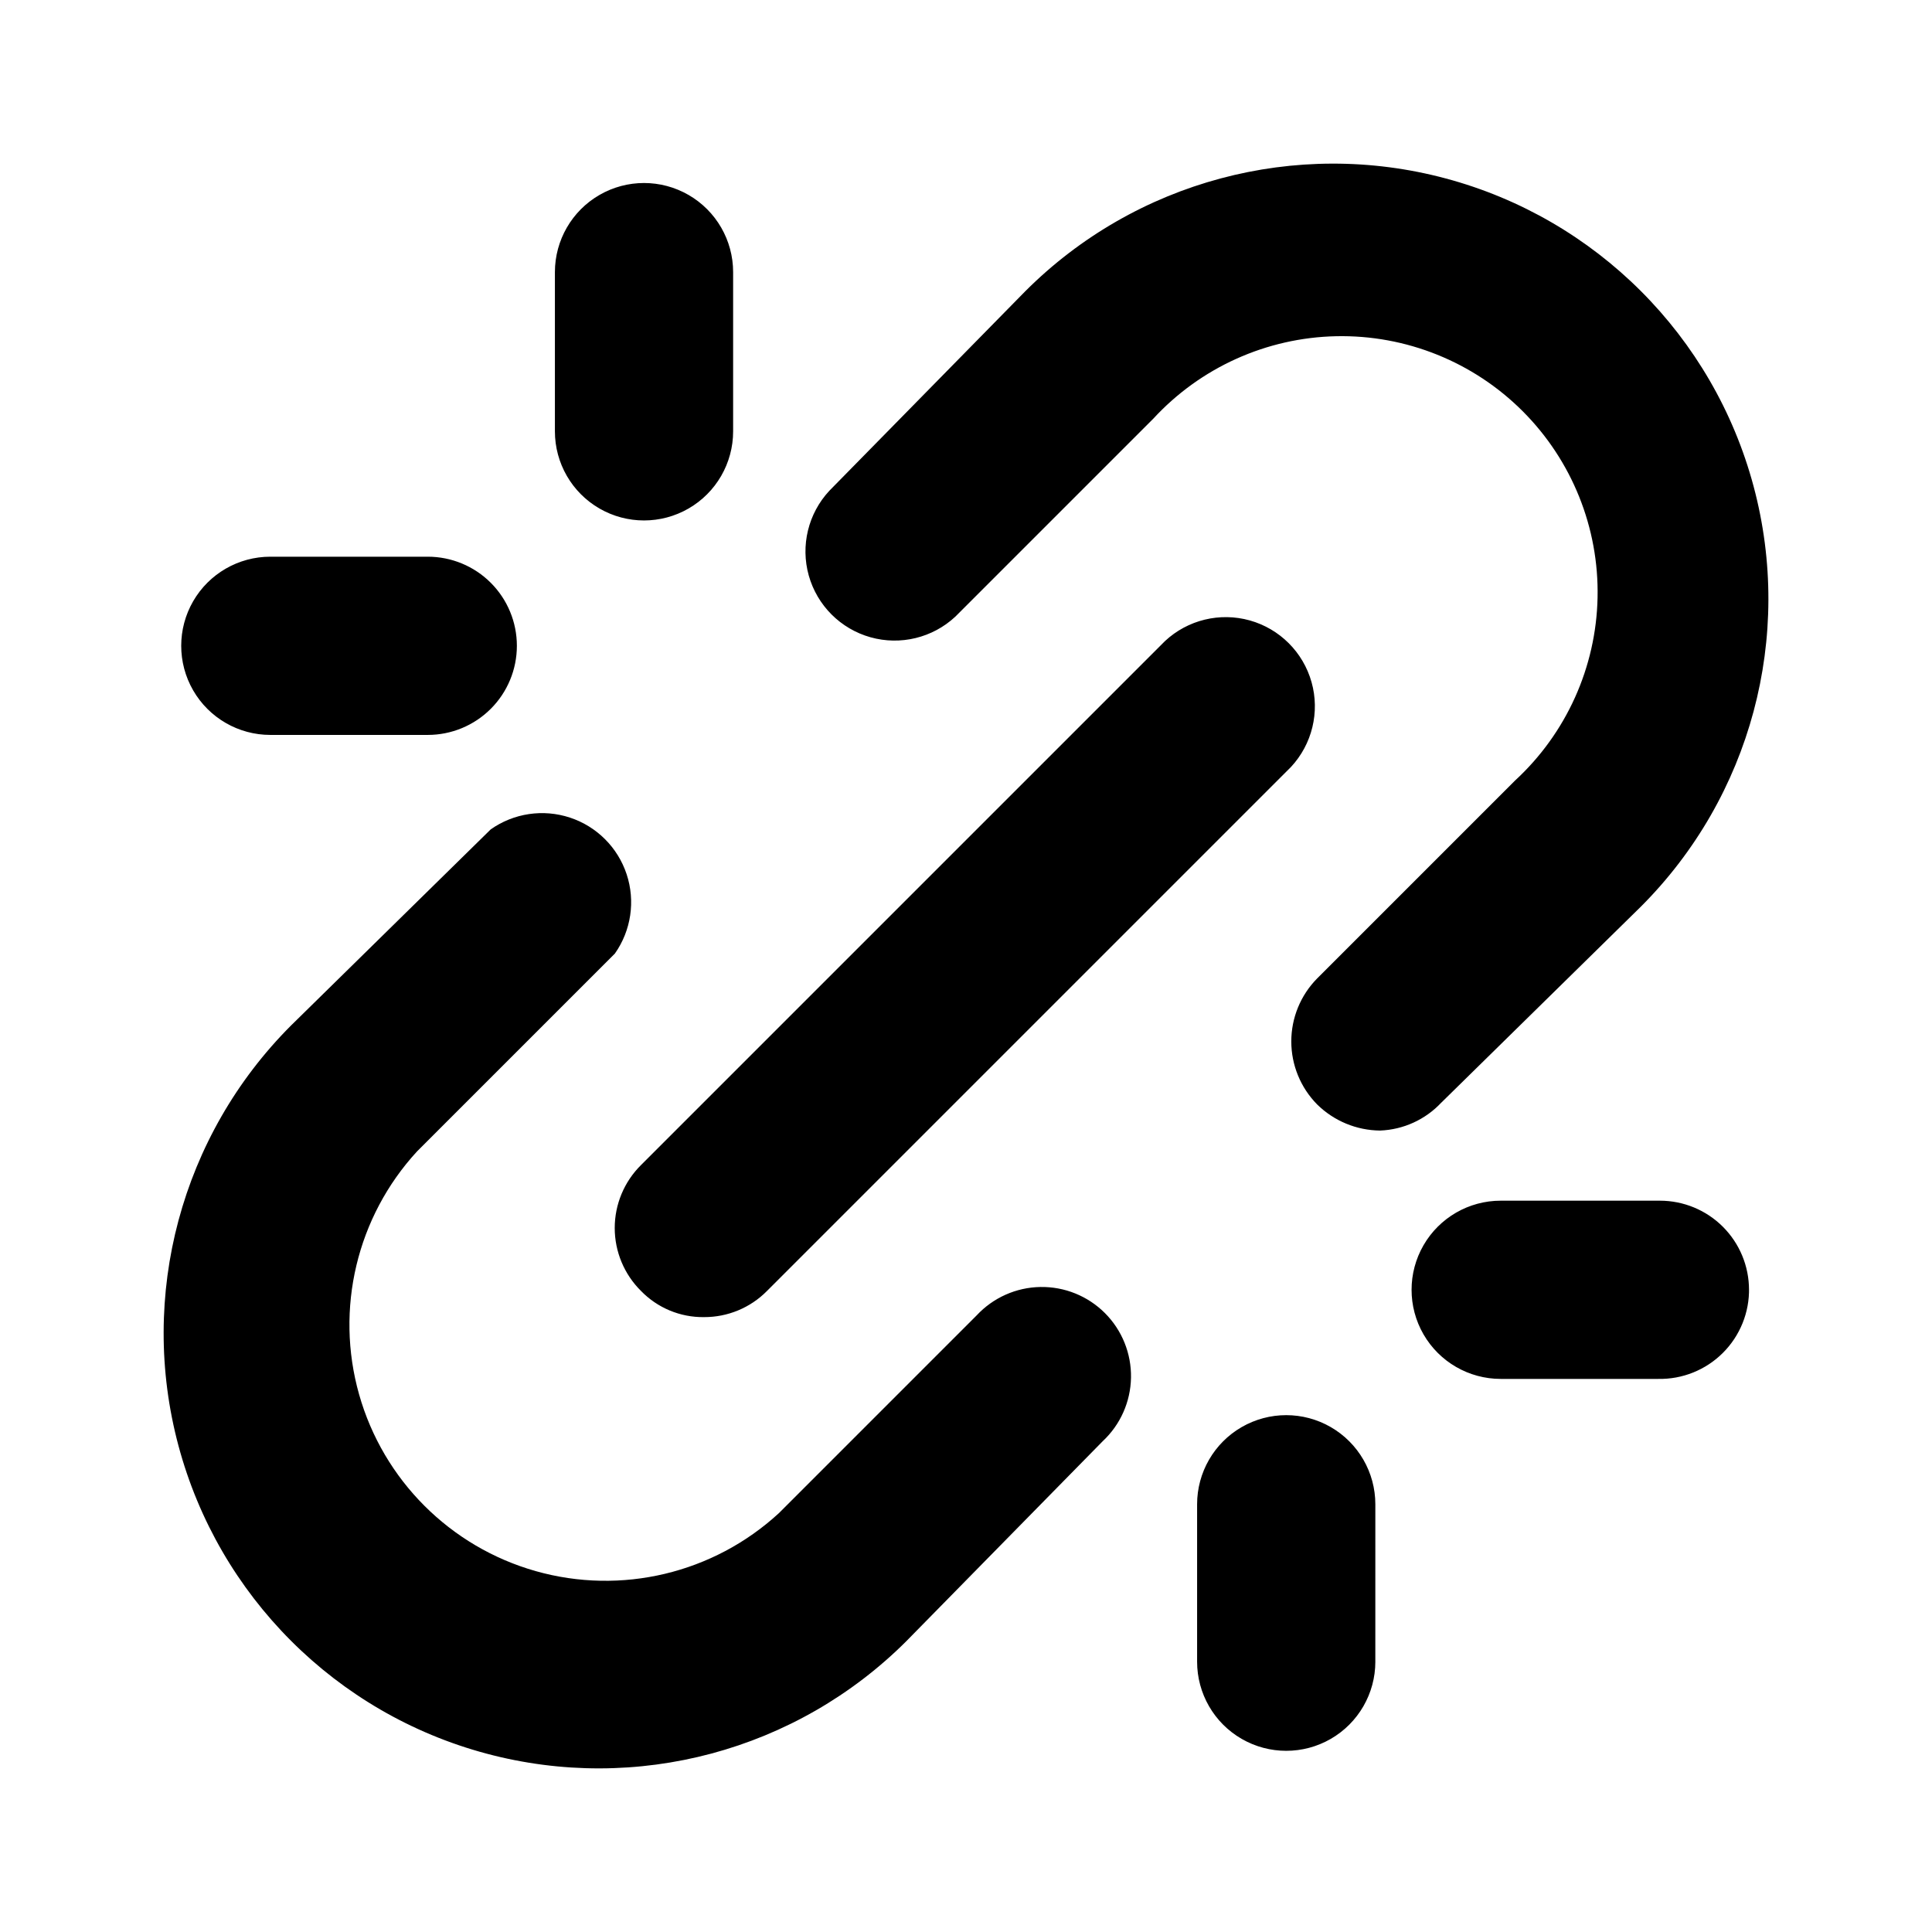
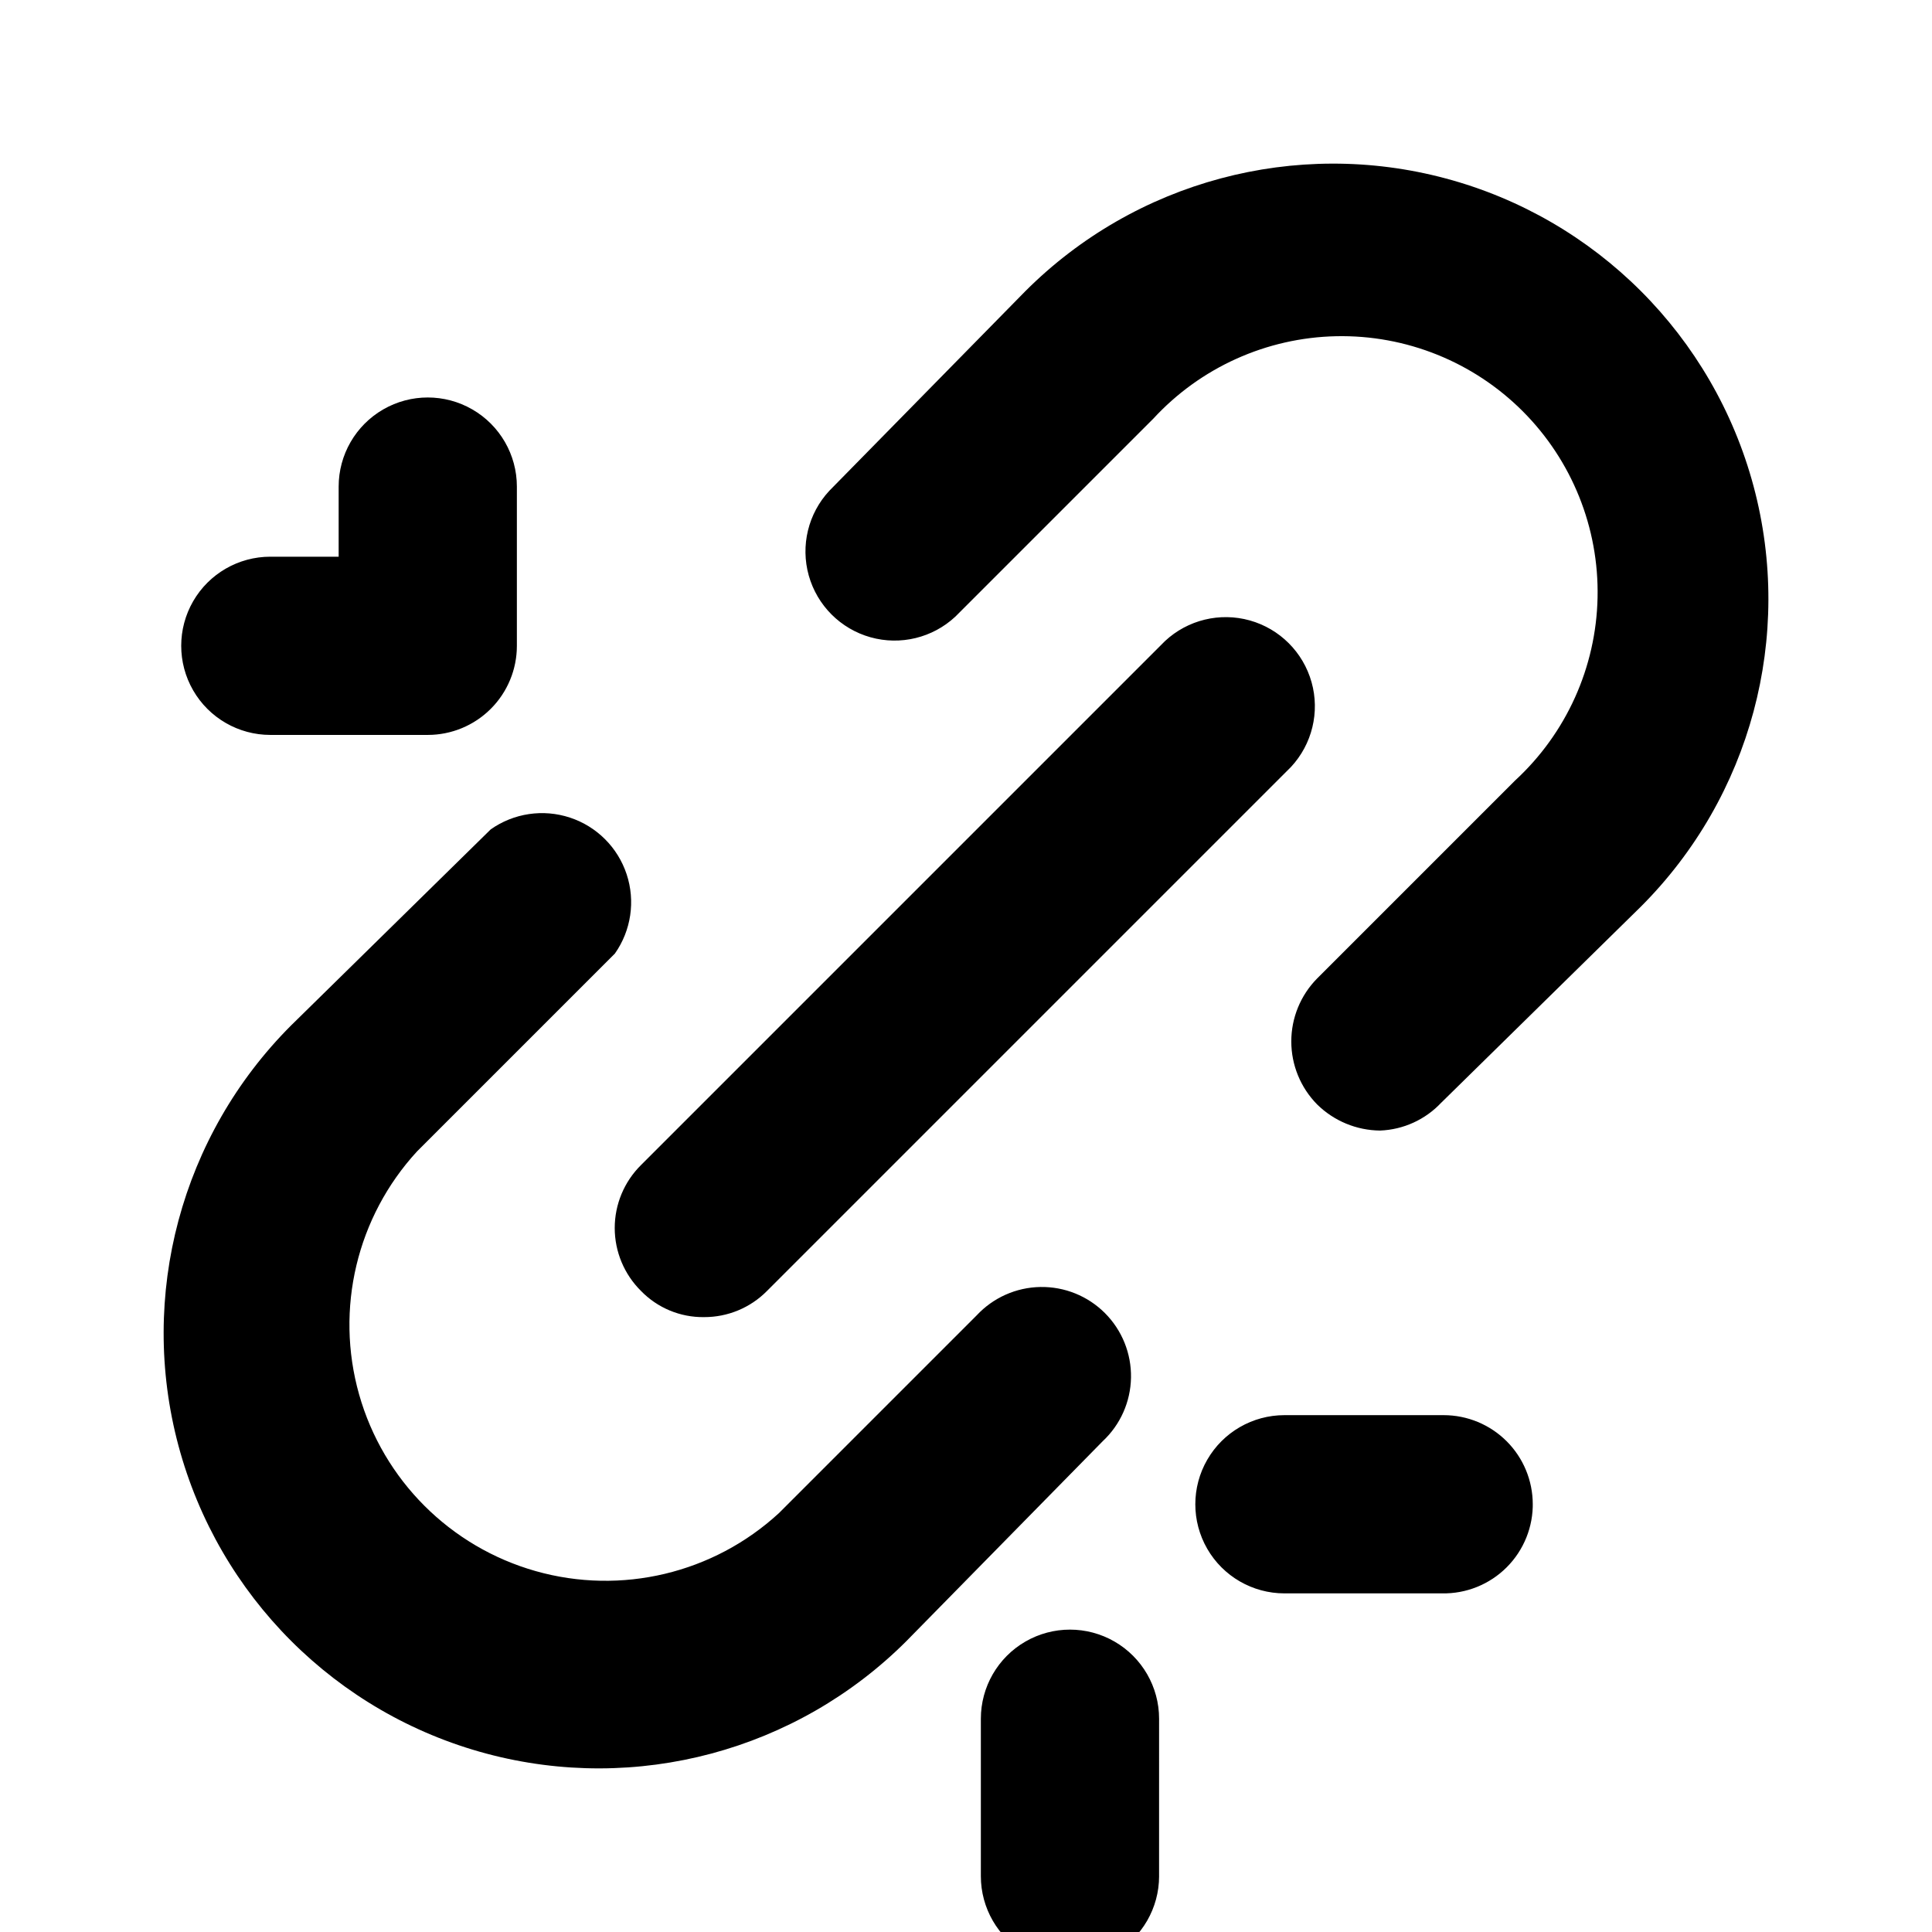
<svg xmlns="http://www.w3.org/2000/svg" fill="#000000" width="800px" height="800px" version="1.1" viewBox="144 144 512 512">
-   <path d="m330.57 493.05c-6.277 0.082-12.312-2.422-16.688-6.93-4.461-4.406-6.973-10.418-6.973-16.688 0-6.269 2.512-12.281 6.973-16.688l138.86-138.86c6.027-5.617 14.547-7.688 22.48-5.461 7.93 2.227 14.129 8.426 16.355 16.359 2.227 7.93 0.156 16.449-5.461 22.48l-138.86 138.86 0.004-0.004c-4.406 4.461-10.422 6.957-16.691 6.93zm53.688 85.805 51.957-52.902c4.688-4.367 7.398-10.453 7.512-16.859 0.113-6.406-2.383-12.586-6.914-17.117s-10.707-7.023-17.113-6.91c-6.41 0.109-12.496 2.824-16.863 7.512l-52.426 52.426c-17.348 15.961-41.734 21.777-64.418 15.363-22.684-6.418-40.41-24.145-46.828-46.828-6.414-22.684-0.598-47.07 15.363-64.414l52.43-52.43c4.301-6.113 5.457-13.902 3.109-21.004-2.344-7.098-7.914-12.668-15.012-15.012-7.102-2.348-14.891-1.191-21.004 3.113l-52.902 51.953c-29.137 29.137-40.516 71.605-29.848 111.41 10.664 39.801 41.75 70.887 81.551 81.555 39.805 10.664 82.27-0.715 111.41-29.852zm141.7-142.64 52.902-51.957c29.137-29.137 40.516-71.602 29.852-111.41-10.668-39.801-41.754-70.887-81.555-81.551-39.801-10.668-82.27 0.711-111.41 29.848l-51.953 52.902c-5.617 6.027-7.688 14.547-5.461 22.48 2.227 7.93 8.426 14.129 16.355 16.355 7.934 2.227 16.453 0.156 22.48-5.461l52.426-52.426h0.004c12.516-13.602 30.039-21.512 48.523-21.895 18.48-0.383 36.32 6.789 49.391 19.859 13.07 13.07 20.246 30.91 19.859 49.391-0.383 18.484-8.289 36.008-21.895 48.527l-52.426 52.426c-4.387 4.449-6.844 10.441-6.844 16.688 0 6.246 2.457 12.242 6.844 16.691 4.453 4.387 10.438 6.871 16.688 6.926 6.168-0.238 11.996-2.894 16.215-7.398zm-244.98-121.07c0-6.262-2.488-12.27-6.918-16.699-4.426-4.426-10.434-6.914-16.695-6.914h-41.723c-8.438 0-16.234 4.5-20.453 11.805-4.219 7.309-4.219 16.312 0 23.617 4.219 7.309 12.016 11.809 20.453 11.809h41.723c6.262 0 12.27-2.488 16.695-6.918 4.43-4.426 6.918-10.434 6.918-16.699zm57.309-56.836v-42.191c0-8.438-4.5-16.234-11.809-20.453-7.305-4.219-16.309-4.219-23.613 0-7.309 4.219-11.809 12.016-11.809 20.453v42.191c0 8.438 4.5 16.234 11.809 20.453 7.305 4.219 16.309 4.219 23.613 0 7.309-4.219 11.809-12.016 11.809-20.453zm269.22 227.5v0.004c0-6.266-2.488-12.27-6.914-16.699-4.43-4.43-10.438-6.918-16.699-6.918h-42.195c-8.438 0-16.234 4.5-20.453 11.809-4.219 7.305-4.219 16.309 0 23.617 4.219 7.305 12.016 11.805 20.453 11.805h41.723c6.426 0.133 12.629-2.363 17.176-6.91 4.547-4.547 7.043-10.75 6.91-17.176zm-99.031 99.031 0.004-42.191c0-8.438-4.504-16.234-11.809-20.453-7.309-4.219-16.309-4.219-23.617 0-7.309 4.219-11.809 12.016-11.809 20.453v41.723-0.004c0 8.438 4.5 16.234 11.809 20.453 7.309 4.219 16.309 4.219 23.617 0 7.305-4.219 11.809-12.016 11.809-20.453z" />
+   <path d="m330.57 493.05c-6.277 0.082-12.312-2.422-16.688-6.93-4.461-4.406-6.973-10.418-6.973-16.688 0-6.269 2.512-12.281 6.973-16.688l138.86-138.86c6.027-5.617 14.547-7.688 22.48-5.461 7.93 2.227 14.129 8.426 16.355 16.359 2.227 7.93 0.156 16.449-5.461 22.48l-138.86 138.86 0.004-0.004c-4.406 4.461-10.422 6.957-16.691 6.93zm53.688 85.805 51.957-52.902c4.688-4.367 7.398-10.453 7.512-16.859 0.113-6.406-2.383-12.586-6.914-17.117s-10.707-7.023-17.113-6.91c-6.41 0.109-12.496 2.824-16.863 7.512l-52.426 52.426c-17.348 15.961-41.734 21.777-64.418 15.363-22.684-6.418-40.41-24.145-46.828-46.828-6.414-22.684-0.598-47.07 15.363-64.414l52.43-52.43c4.301-6.113 5.457-13.902 3.109-21.004-2.344-7.098-7.914-12.668-15.012-15.012-7.102-2.348-14.891-1.191-21.004 3.113l-52.902 51.953c-29.137 29.137-40.516 71.605-29.848 111.41 10.664 39.801 41.75 70.887 81.551 81.555 39.805 10.664 82.27-0.715 111.41-29.852zm141.7-142.64 52.902-51.957c29.137-29.137 40.516-71.602 29.852-111.41-10.668-39.801-41.754-70.887-81.555-81.551-39.801-10.668-82.27 0.711-111.41 29.848l-51.953 52.902c-5.617 6.027-7.688 14.547-5.461 22.48 2.227 7.93 8.426 14.129 16.355 16.355 7.934 2.227 16.453 0.156 22.48-5.461l52.426-52.426h0.004c12.516-13.602 30.039-21.512 48.523-21.895 18.48-0.383 36.32 6.789 49.391 19.859 13.07 13.07 20.246 30.91 19.859 49.391-0.383 18.484-8.289 36.008-21.895 48.527l-52.426 52.426c-4.387 4.449-6.844 10.441-6.844 16.688 0 6.246 2.457 12.242 6.844 16.691 4.453 4.387 10.438 6.871 16.688 6.926 6.168-0.238 11.996-2.894 16.215-7.398zm-244.98-121.07c0-6.262-2.488-12.27-6.918-16.699-4.426-4.426-10.434-6.914-16.695-6.914h-41.723c-8.438 0-16.234 4.5-20.453 11.805-4.219 7.309-4.219 16.312 0 23.617 4.219 7.309 12.016 11.809 20.453 11.809h41.723c6.262 0 12.27-2.488 16.695-6.918 4.43-4.426 6.918-10.434 6.918-16.699zv-42.191c0-8.438-4.5-16.234-11.809-20.453-7.305-4.219-16.309-4.219-23.613 0-7.309 4.219-11.809 12.016-11.809 20.453v42.191c0 8.438 4.5 16.234 11.809 20.453 7.305 4.219 16.309 4.219 23.613 0 7.309-4.219 11.809-12.016 11.809-20.453zm269.22 227.5v0.004c0-6.266-2.488-12.27-6.914-16.699-4.43-4.43-10.438-6.918-16.699-6.918h-42.195c-8.438 0-16.234 4.5-20.453 11.809-4.219 7.305-4.219 16.309 0 23.617 4.219 7.305 12.016 11.805 20.453 11.805h41.723c6.426 0.133 12.629-2.363 17.176-6.91 4.547-4.547 7.043-10.75 6.91-17.176zm-99.031 99.031 0.004-42.191c0-8.438-4.504-16.234-11.809-20.453-7.309-4.219-16.309-4.219-23.617 0-7.309 4.219-11.809 12.016-11.809 20.453v41.723-0.004c0 8.438 4.5 16.234 11.809 20.453 7.309 4.219 16.309 4.219 23.617 0 7.305-4.219 11.809-12.016 11.809-20.453z" />
</svg>